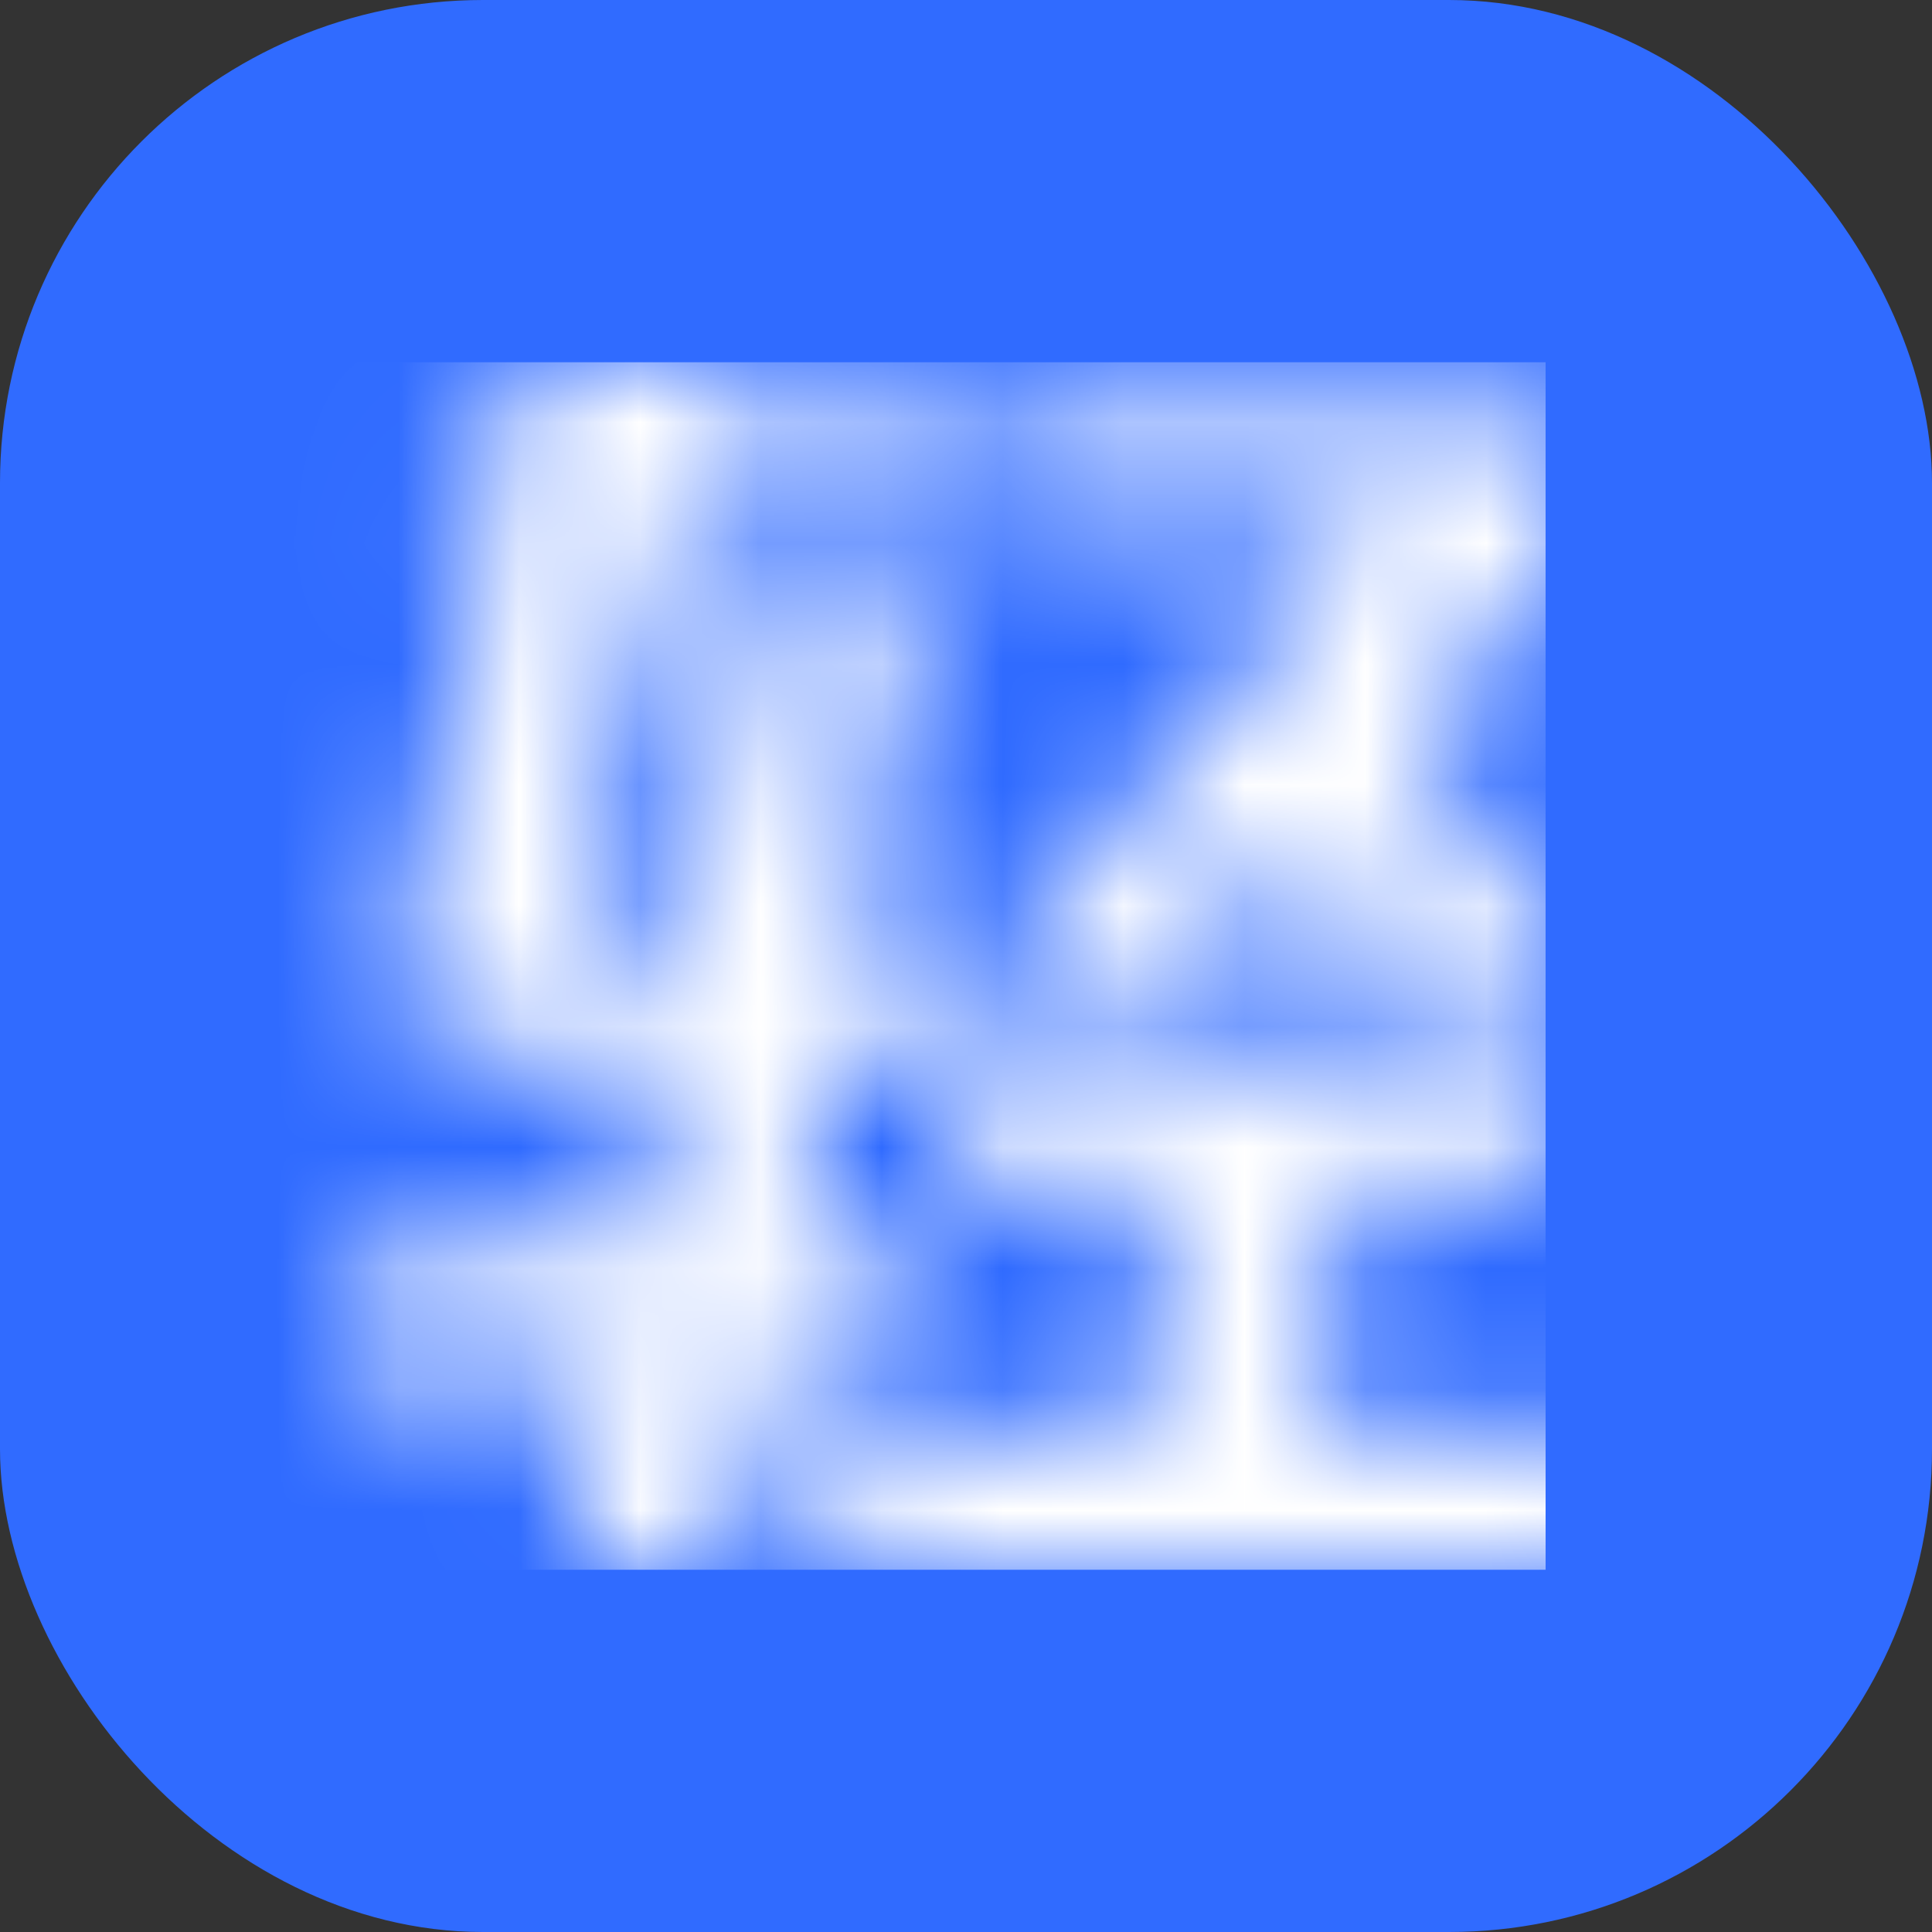
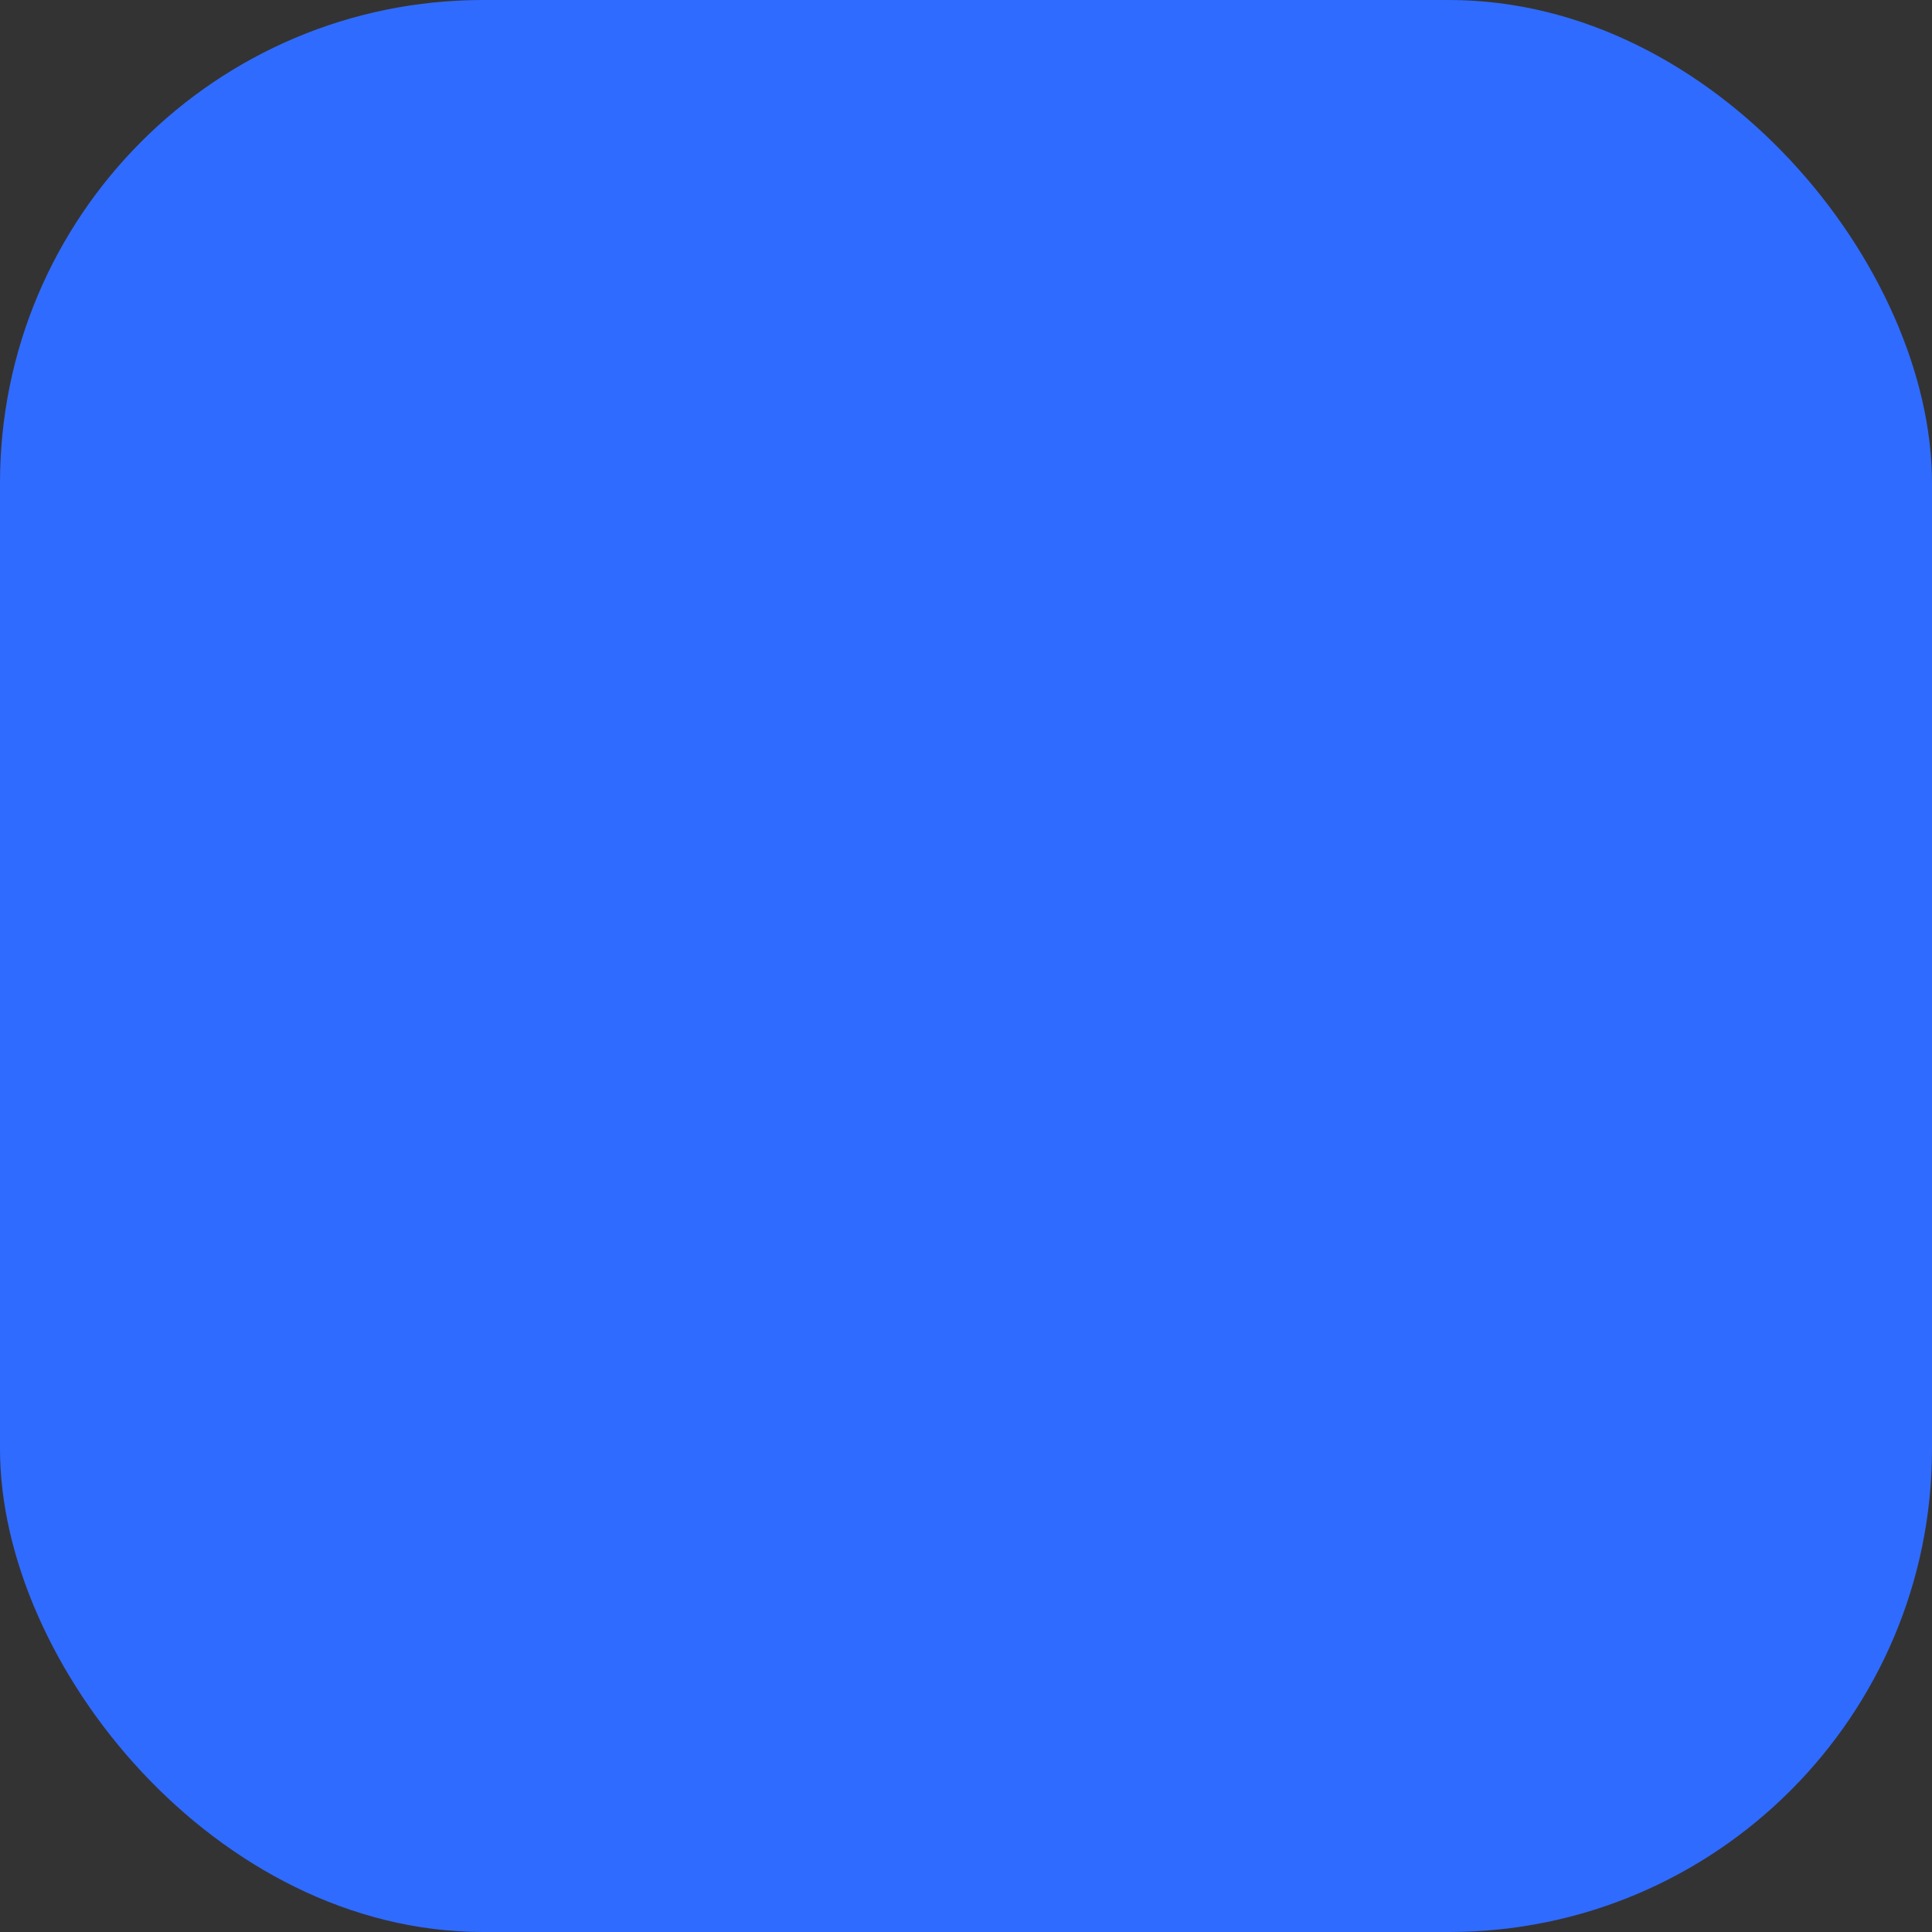
<svg xmlns="http://www.w3.org/2000/svg" xmlns:xlink="http://www.w3.org/1999/xlink" width="16px" height="16px" viewBox="0 0 16 16" version="1.1">
  <rect x="0" y="0" width="16" height="16" fill="#333333" stroke="none" />
  <title>编组 33</title>
  <defs>
    <rect id="path-1" x="0" y="0" width="16" height="16" rx="4" />
-     <path d="M1.932,0 C1.829,0 1.752,0.06 1.7,0.18 L1.7,0.18 L1.597,0.498 L1.254,0.498 C1.185,0.498 1.122,0.53 1.065,0.594 L1.065,0.594 C1.008,0.65 0.973,0.718 0.962,0.795 L0.962,0.795 L0.893,1.347 L1.357,1.347 L0.583,4.491 C0.492,4.774 0.486,5.146 0.566,5.373 L0.566,5.373 C0.646,5.599 0.821,5.712 1.09,5.712 L1.09,5.712 L2.747,5.712 L2.481,7.263 L0.618,7.263 C0.52,7.263 0.431,7.302 0.351,7.38 L0.351,7.38 C0.271,7.457 0.223,7.553 0.205,7.666 L0.205,7.666 L0,8.484 L2.224,8.484 L1.916,10 L3.083,9.989 C3.164,9.989 3.235,9.958 3.298,9.894 L3.298,9.894 C3.361,9.83 3.401,9.753 3.418,9.661 L3.418,9.661 L3.564,8.473 L4.208,8.484 C4.294,8.484 4.368,8.452 4.431,8.388 L4.431,8.388 C4.494,8.324 4.534,8.247 4.551,8.155 L4.551,8.155 L4.765,7.263 L3.821,7.263 L4.095,5.701 L4.882,5.712 C4.944,5.34 4.982,5.122 4.998,5.057 L4.998,5.057 C5.022,4.961 5.04,4.892 4.979,4.814 L4.979,4.814 C4.917,4.735 4.836,4.746 4.765,4.746 L4.765,4.746 L4.198,4.746 L4.799,1.994 L3.476,1.994 L2.867,4.756 L2.146,4.756 C2.009,4.756 1.971,4.665 2.034,4.481 L2.034,4.481 L2.816,1.347 L5.075,1.347 C5.167,1.347 5.247,1.311 5.315,1.241 L5.315,1.241 C5.384,1.177 5.427,1.092 5.444,0.986 L5.444,0.986 L5.504,0.498 L3.057,0.498 L3.22,0 L1.932,0 Z M5.985,0.421 C5.939,0.421 5.899,0.443 5.865,0.488 L5.865,0.488 C5.831,0.527 5.808,0.575 5.796,0.633 L5.796,0.633 L5.719,1.338 L8.587,1.338 L5.255,5.244 L6.329,5.244 C6.649,5.244 6.953,5.109 7.239,4.839 L7.239,4.839 L7.926,4.047 L8.742,5.148 C8.787,5.212 8.848,5.244 8.922,5.244 L8.922,5.244 L10.425,5.244 L8.922,3.142 L10.347,1.405 L10.45,0.421 L5.985,0.421 Z M5.247,5.647 C5.207,5.647 5.172,5.666 5.144,5.705 L5.144,5.705 C5.115,5.744 5.098,5.795 5.092,5.857 L5.092,5.857 L5.041,6.792 L6.844,6.792 L6.638,8.873 L4.399,8.867 C4.348,8.867 4.302,8.895 4.262,8.949 L4.262,8.949 C4.222,9.004 4.196,9.074 4.184,9.159 L4.184,9.159 L4.124,10 L10.742,10 C10.788,10 10.831,9.973 10.871,9.918 L10.871,9.918 C10.906,9.872 10.926,9.813 10.931,9.743 L10.931,9.743 L11,8.873 L8.106,8.873 L8.312,6.792 L9.978,6.792 C10.047,6.792 10.104,6.761 10.15,6.699 L10.15,6.699 C10.201,6.637 10.213,6.555 10.224,6.454 L10.224,6.454 L10.27,5.647 L5.247,5.647 Z" id="path-3" />
  </defs>
  <g id="页面-1" stroke="none" stroke-width="1" fill="none" fill-rule="evenodd">
    <g id="编组-33">
      <mask id="mask-2" fill="white">
        <use xlink:href="#path-1" />
      </mask>
      <use id="矩形" fill="#306BFF" xlink:href="#path-1" />
      <g id="编组" mask="url(#mask-2)">
        <g transform="translate(2.8, 3)">
          <mask id="mask-4" fill="white">
            <use xlink:href="#path-3" />
          </mask>
          <g id="Clip-2" stroke="none" fill="none" />
-           <polygon id="Fill-1" stroke="none" fill="#FFFFFF" fill-rule="evenodd" mask="url(#mask-4)" points="-1 10 10 10 10 0 -1 0" />
        </g>
      </g>
    </g>
  </g>
</svg>